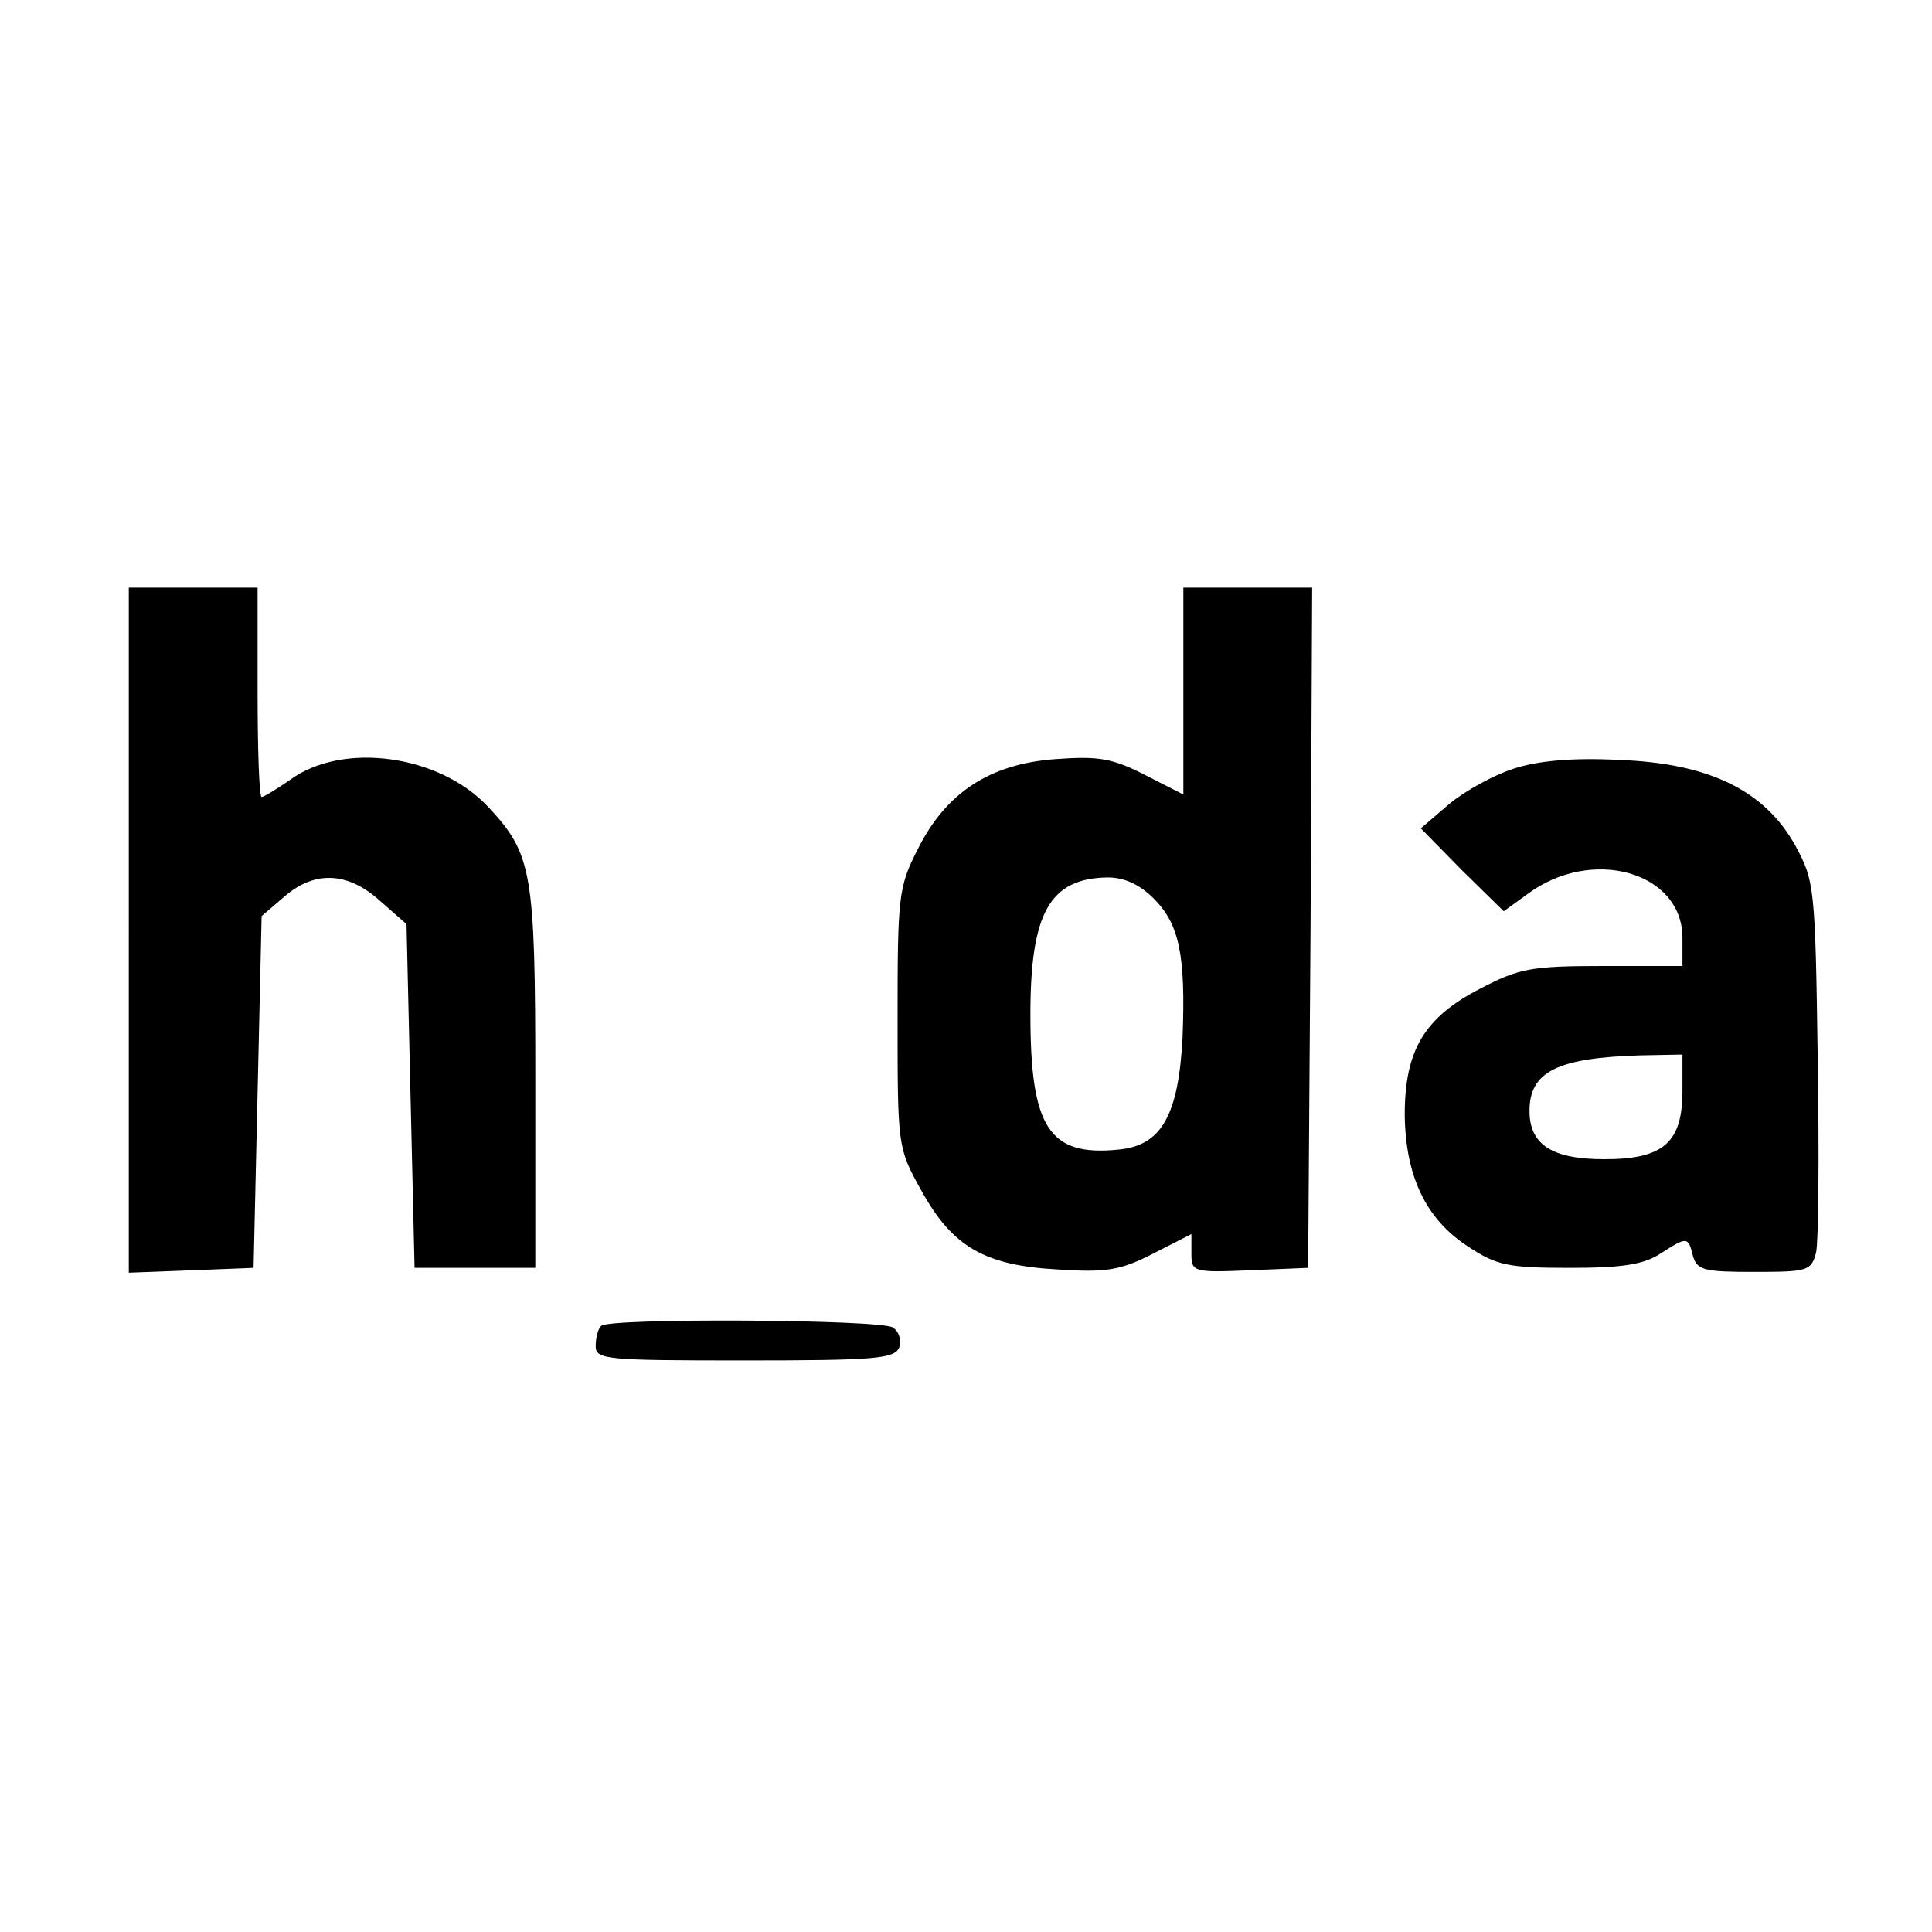
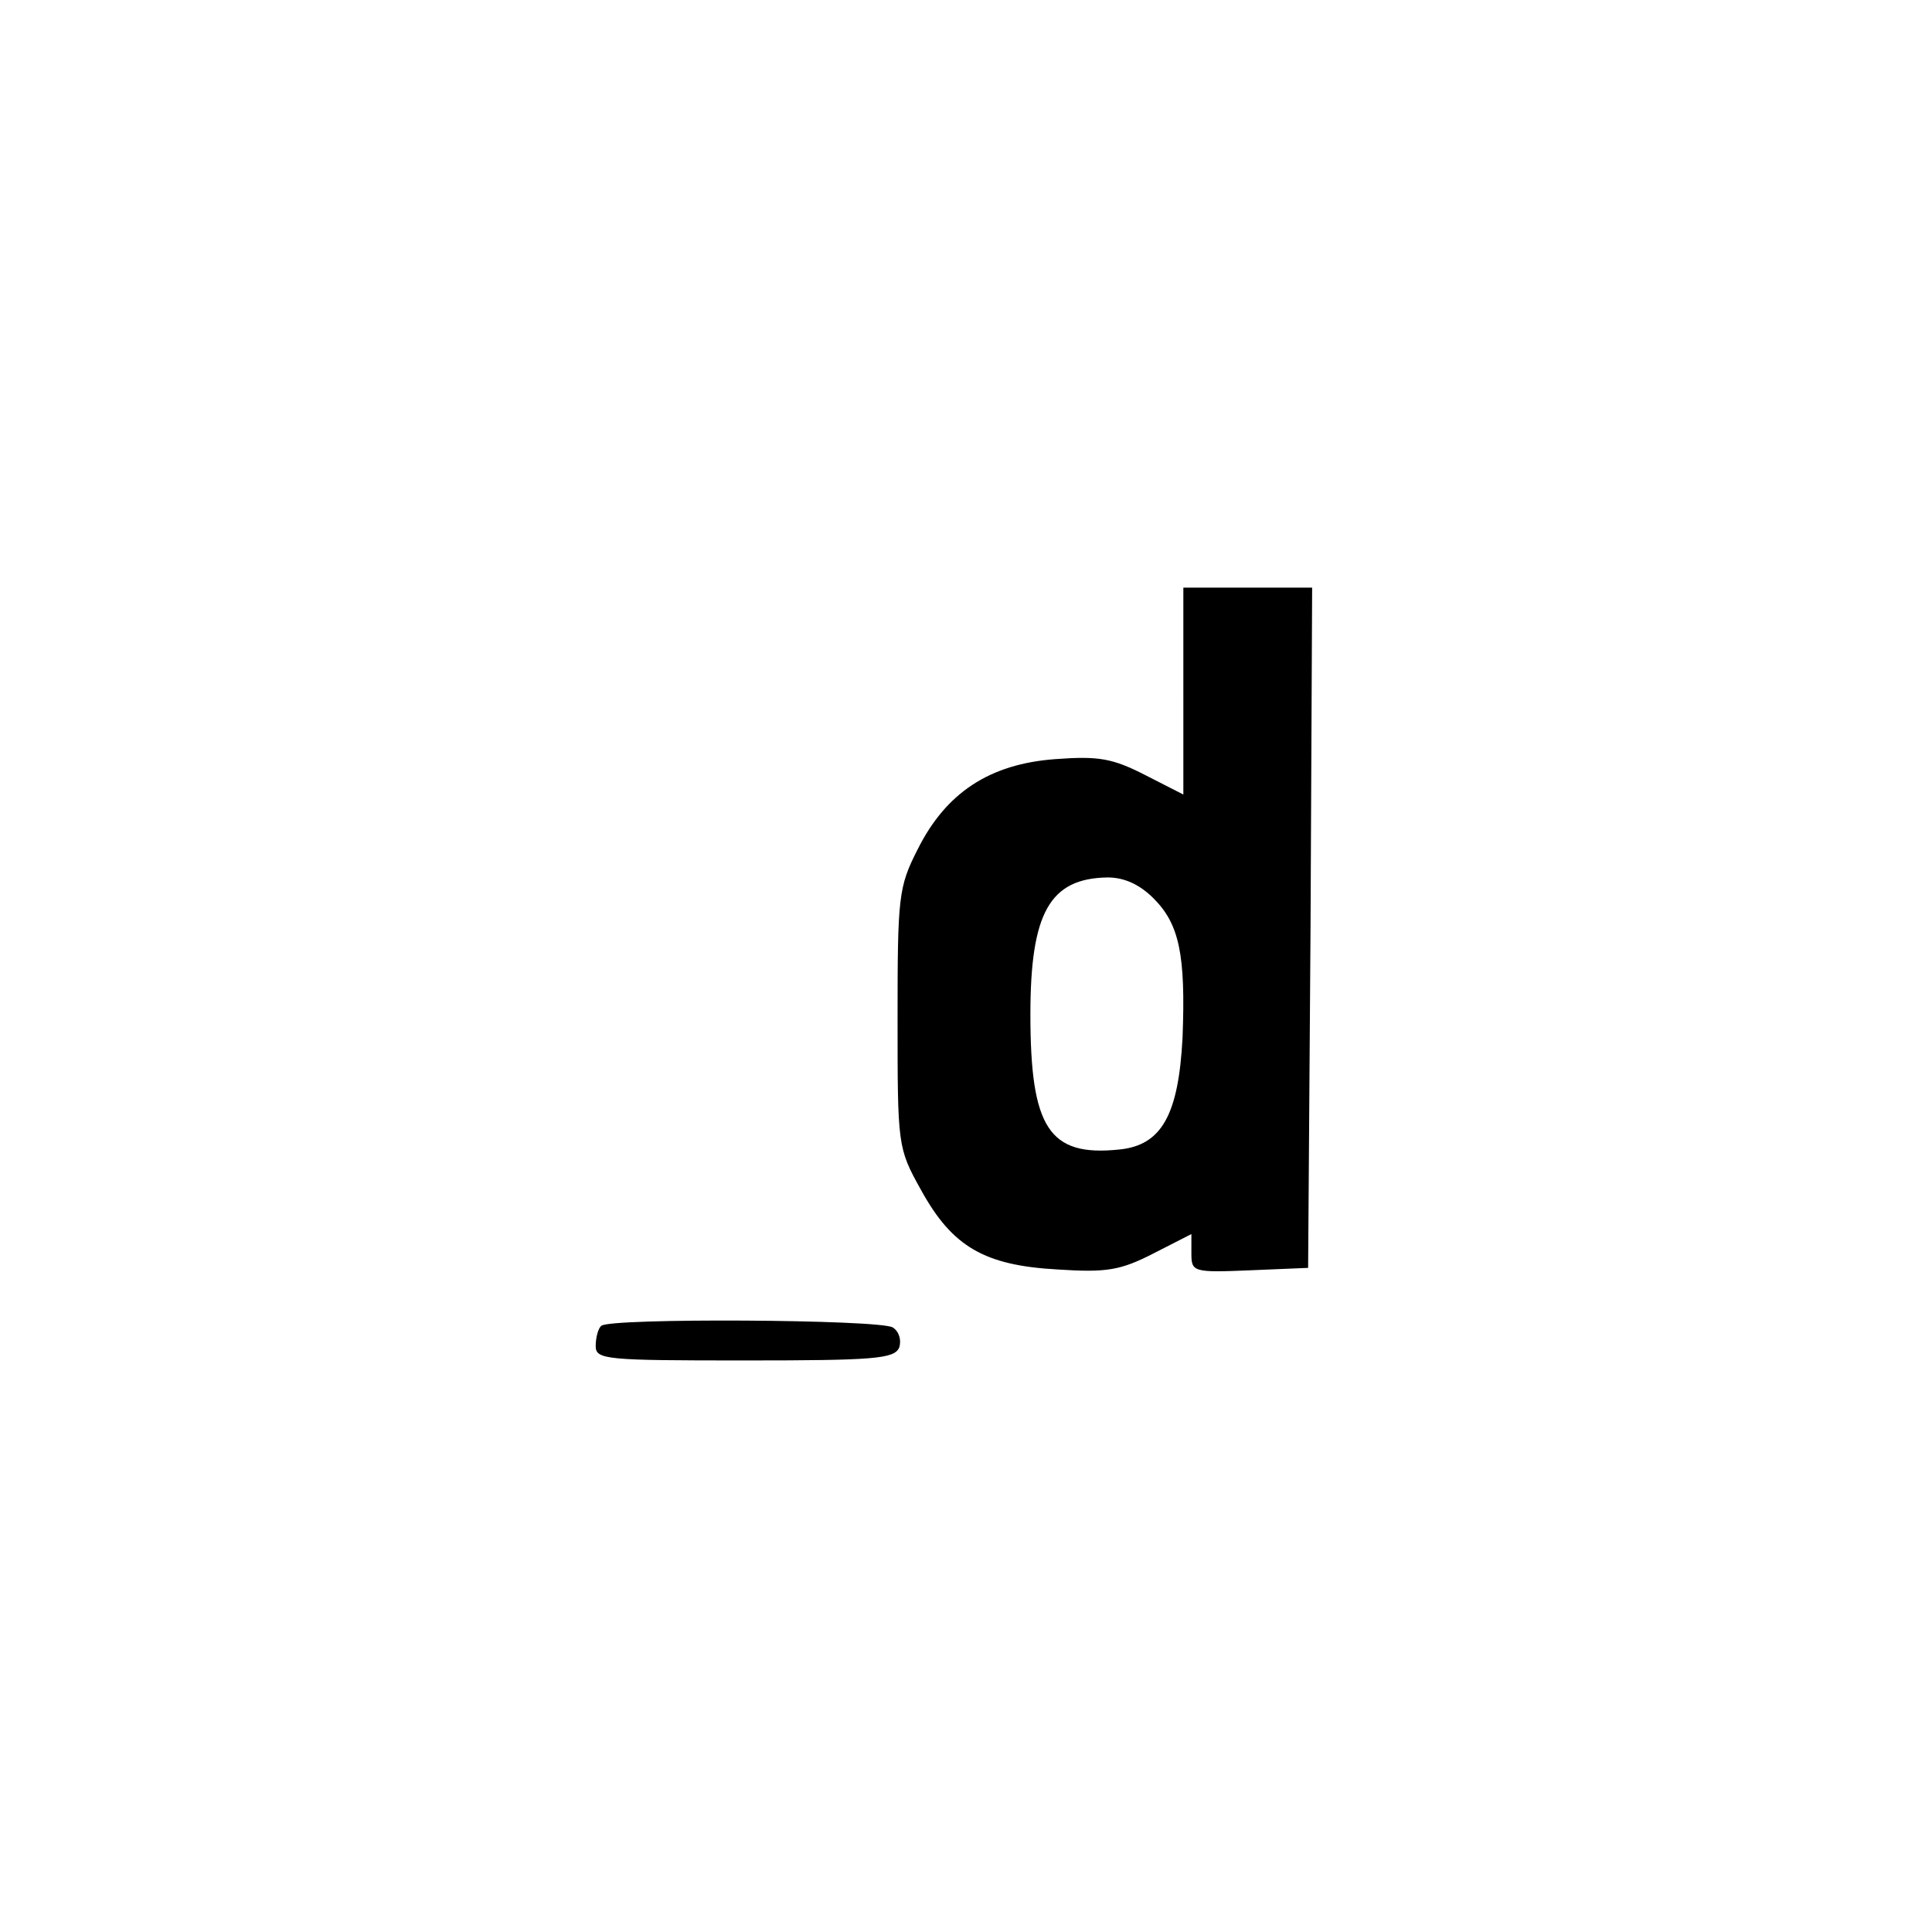
<svg xmlns="http://www.w3.org/2000/svg" version="1.0" width="240pt" height="240pt" viewBox="0 0 240 240" preserveAspectRatio="xMidYMid meet">
  <g transform="translate(0,240) scale(0.1,-0.1)" fill="#000000" stroke="none">
-     <path d="M160 1245 l0 -426 78 3 77 3 5 218 5 219 28 24 c38 33 79 31 119 -5 l33 -29 5 -214 5 -213 75 0 75 0 0 235 c0 257 -4 279 -58 337 -61 66 -182 82 -247 34 -16 -11 -32 -21 -35 -21 -3 0 -5 59 -5 130 l0 130 -80 0 -80 0 0 -425z" />
    <path d="M1470 1541 l0 -128 -47 24 c-41 21 -58 24 -112 20 -82 -6 -136 -42 -171 -112 -24 -47 -25 -59 -25 -210 0 -158 0 -161 29 -213 39 -71 79 -94 170 -99 61 -4 78 -1 119 20 l47 24 0 -24 c0 -23 2 -24 73 -21 l72 3 3 423 2 422 -80 0 -80 0 0 -129z m-37 -257 c32 -32 40 -70 36 -173 -5 -96 -26 -134 -79 -139 -87 -9 -110 27 -110 168 0 126 24 169 96 170 21 0 40 -9 57 -26z" />
-     <path d="M1880 1445 c-25 -8 -61 -28 -80 -44 l-35 -30 51 -52 52 -51 29 21 c80 60 193 28 193 -54 l0 -35 -99 0 c-89 0 -104 -3 -152 -28 -70 -36 -94 -77 -94 -157 1 -76 26 -129 78 -163 36 -24 50 -27 127 -27 65 0 92 4 113 18 33 21 34 21 40 -3 5 -18 14 -20 76 -20 66 0 71 1 77 24 3 13 4 122 2 243 -3 211 -4 219 -28 263 -38 68 -107 102 -219 106 -57 3 -101 -1 -131 -11z m210 -400 c0 -64 -23 -85 -97 -85 -65 0 -93 18 -93 60 0 49 35 66 138 69 l52 1 0 -45z" />
-     <path d="M747 753 c-4 -3 -7 -15 -7 -25 0 -17 12 -18 185 -18 161 0 186 2 192 16 3 9 0 20 -8 25 -16 10 -352 12 -362 2z" />
+     <path d="M747 753 c-4 -3 -7 -15 -7 -25 0 -17 12 -18 185 -18 161 0 186 2 192 16 3 9 0 20 -8 25 -16 10 -352 12 -362 2" />
  </g>
</svg>